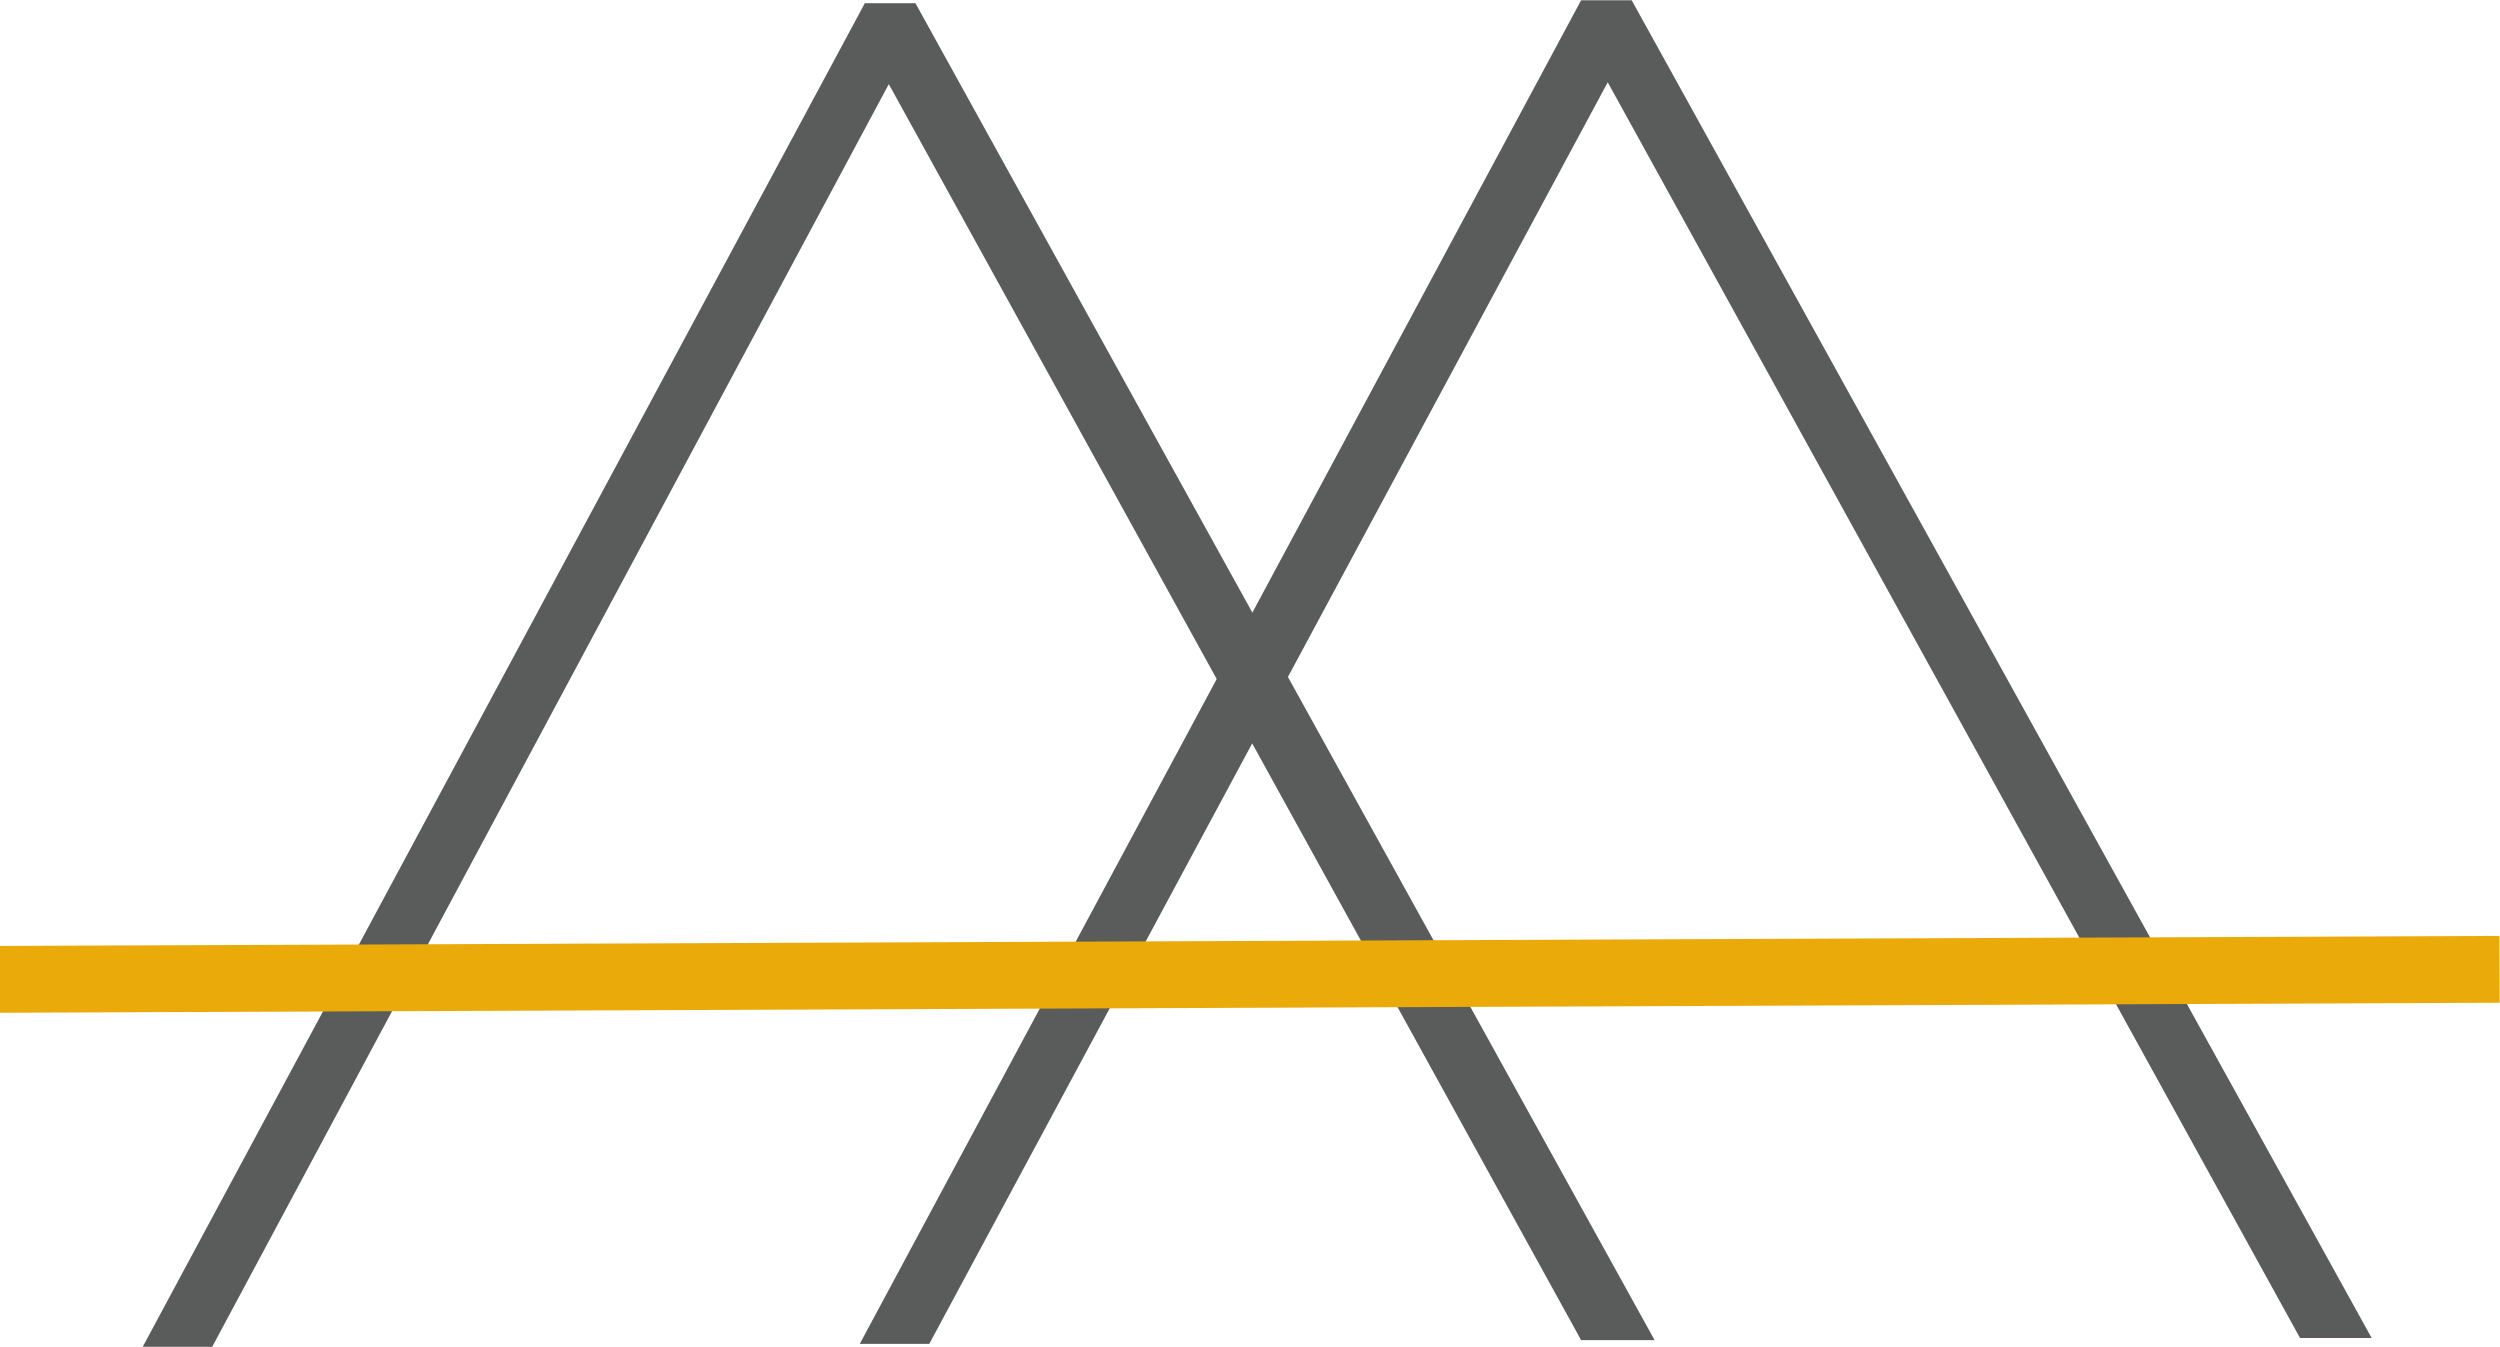
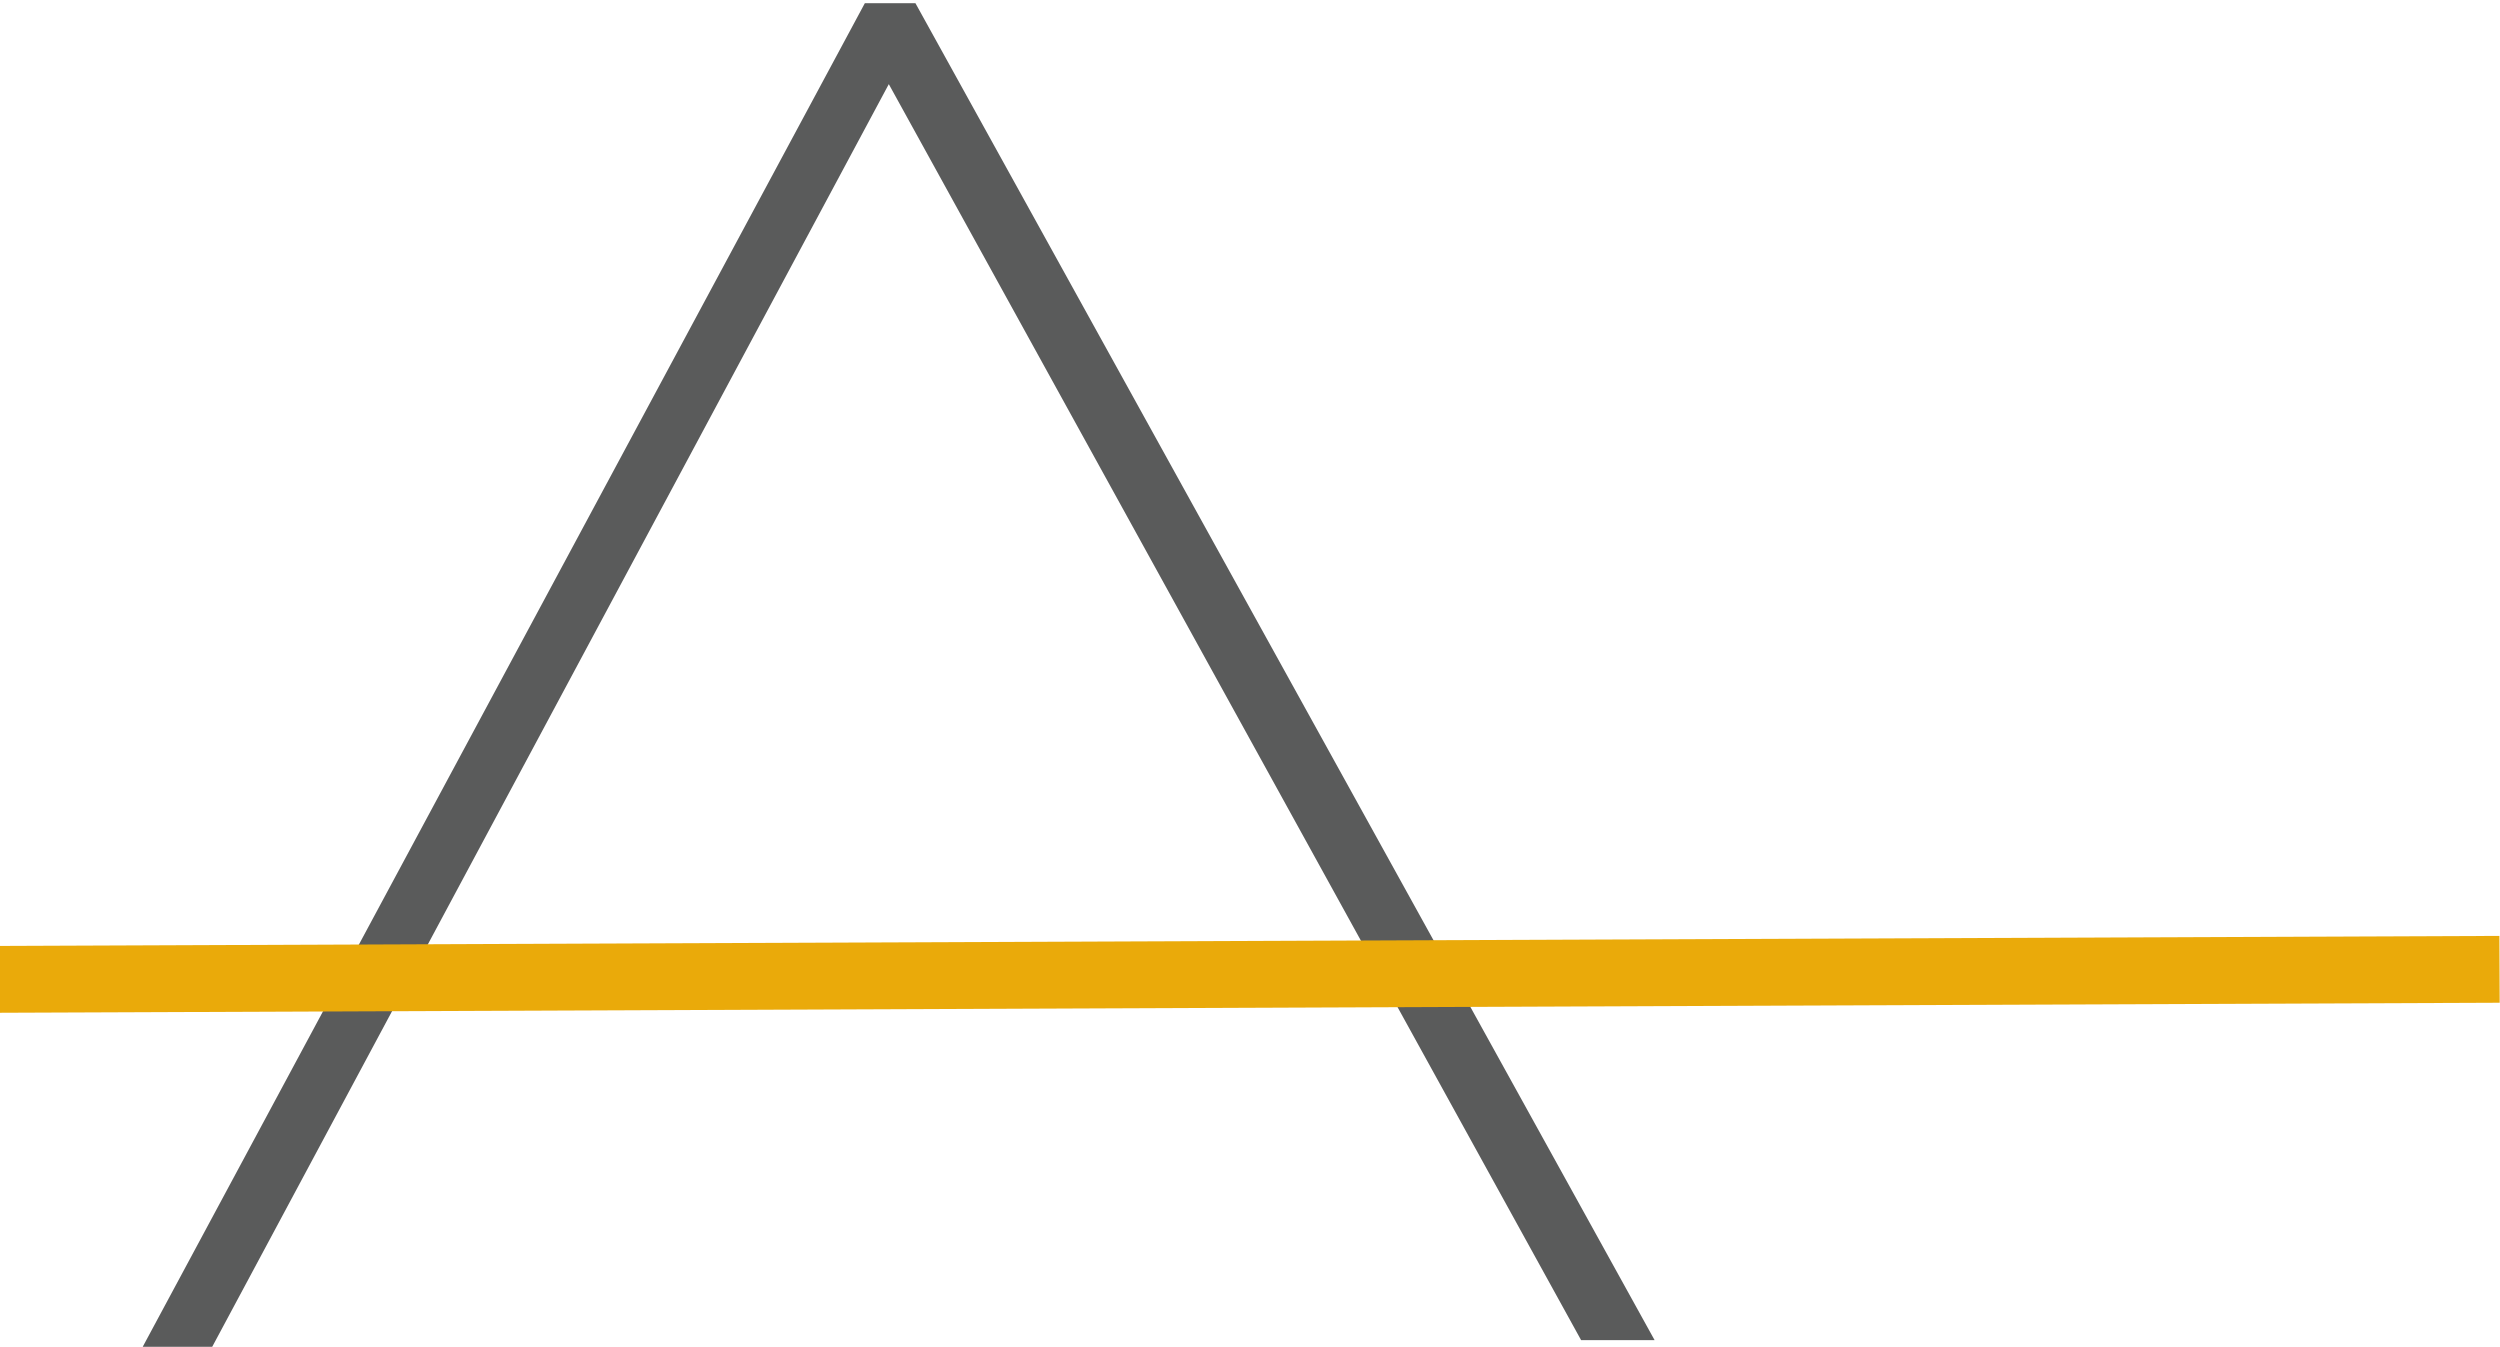
<svg xmlns="http://www.w3.org/2000/svg" id="Layer_1" data-name="Layer 1" viewBox="0 0 93.89 50.59">
  <defs>
    <style>.cls-1{fill:#5a5b5b;}.cls-2{fill:#eaaa0a;}</style>
  </defs>
-   <path class="cls-1" d="M124.69,168.92H122L96,121.76,70.52,169.14l-2.61,0L95,118.68h1.9Z" transform="translate(-35.62 -118.67)" />
  <path class="cls-1" d="M97.76,169H95l-26-47.17L43.59,169.25l-2.61,0L68.1,118.79H70Z" transform="translate(-35.62 -118.67)" />
  <rect class="cls-2" x="35.62" y="154" width="93.88" height="2.51" transform="translate(-36.25 -118.33) rotate(-0.23)" />
</svg>